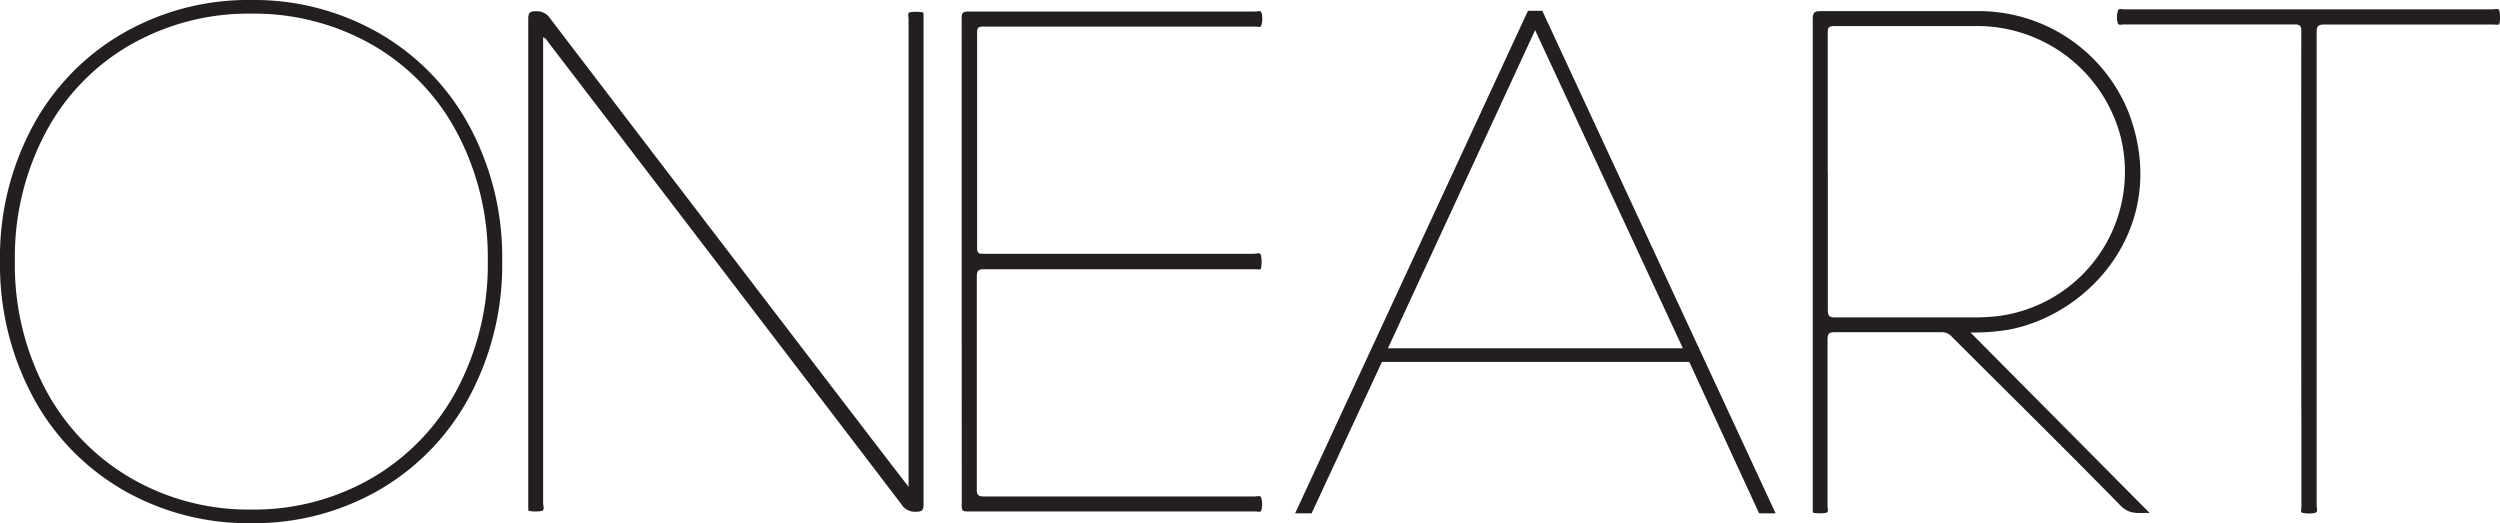
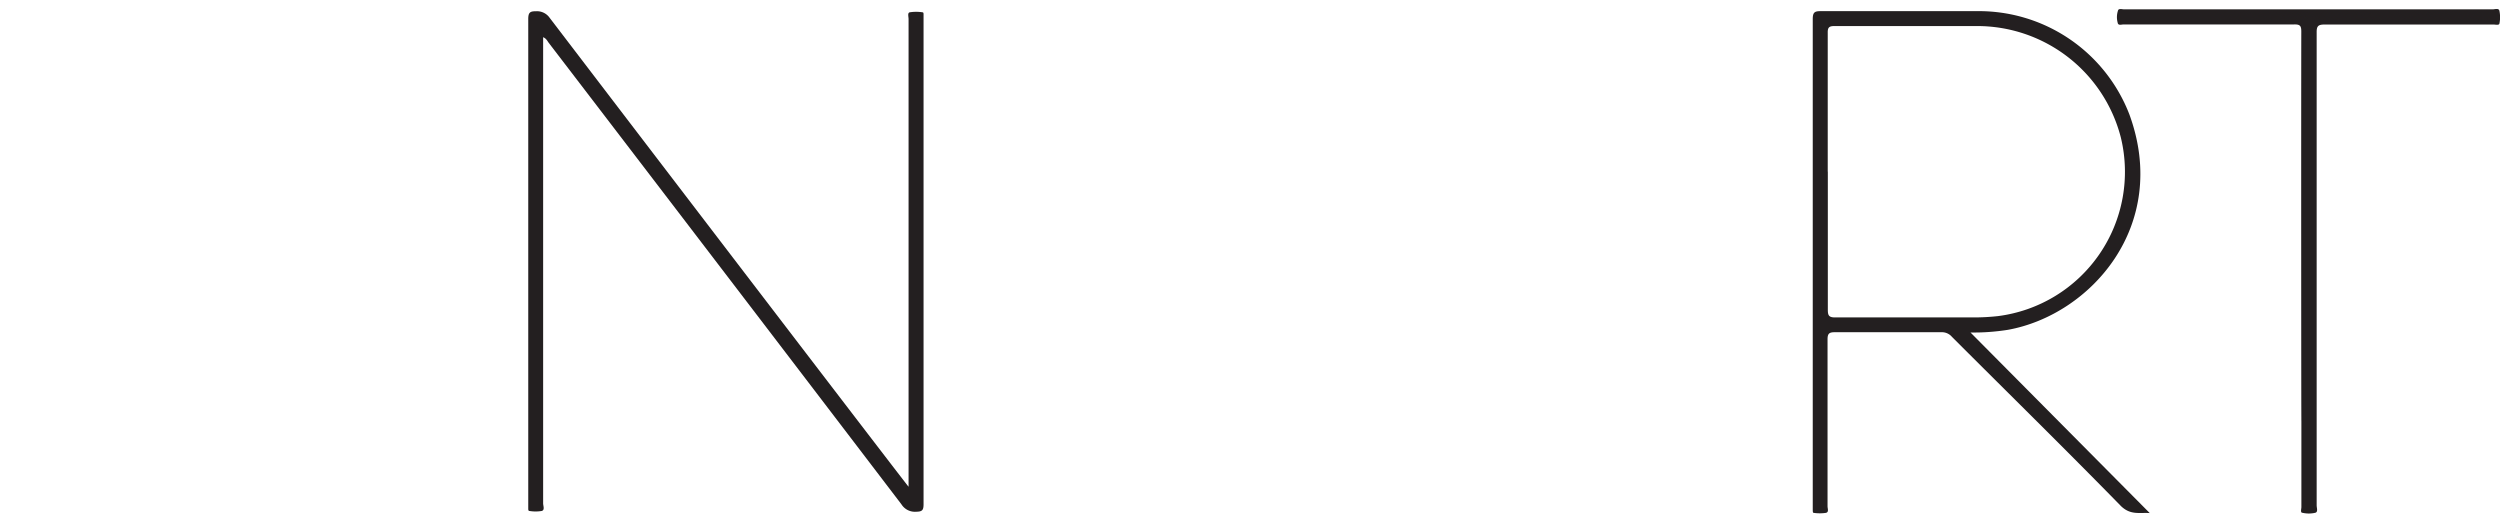
<svg xmlns="http://www.w3.org/2000/svg" viewBox="0 0 261.95 54.82">
  <defs>
    <style>.cls-1,.cls-2{fill:#231f20;}.cls-1{fill-rule:evenodd;}</style>
  </defs>
  <g id="Capa_2" data-name="Capa 2">
    <g id="Layer_1" data-name="Layer 1">
      <path class="cls-1" d="M95.2,51V2c0-.25-.13-.65.12-.71a4.36,4.36,0,0,1,1.35,0c.11,0,.1.17.1.28V2q0,25.43,0,50.84c0,.64-.16.77-.78.78a1.67,1.67,0,0,1-1.54-.78Q76,28.65,57.49,4.48c-.15-.2-.25-.45-.58-.58,0,0,0,32.8,0,48.84,0,.27.2.7-.15.8a3.91,3.91,0,0,1-1.28,0c-.13,0-.13-.15-.13-.26v-.45q0-25.43,0-50.84c0-.68.19-.82.82-.81a1.61,1.61,0,0,1,1.41.67C70,18.12,95,50.81,95.2,51" />
-       <path class="cls-1" d="M100.77,52.72c0,.87,0,.87.84.87h29.94c.2,0,.53.11.6-.08a2.35,2.35,0,0,0,0-1.34c-.07-.3-.45-.15-.68-.15q-14.16,0-28.32,0c-.6,0-.81-.11-.8-.77q0-11.13,0-22.27c0-.66.2-.77.8-.77,6.6,0,25.56,0,28.44,0,.19,0,.51.09.54-.09a3.83,3.83,0,0,0,0-1.35c-.07-.37-.48-.18-.73-.18H103.07c-.44,0-.69,0-.69-.6q0-11.31,0-22.6c0-.53.19-.61.64-.6,1.43,0,20.44,0,28.51,0,.21,0,.53.11.61-.08a2.35,2.35,0,0,0,.05-1.34c-.07-.33-.44-.16-.67-.16-10,0-20.05,0-30.07,0-.6,0-.69.18-.69.73Z" />
-       <path class="cls-2" d="M12.84,51.31a24.78,24.78,0,0,1-9.43-9.8A29.26,29.26,0,0,1,0,27.36a28.93,28.93,0,0,1,3.41-14.1,24.78,24.78,0,0,1,9.43-9.75A26.28,26.28,0,0,1,26.31,0,26.28,26.28,0,0,1,39.78,3.51a24.85,24.85,0,0,1,9.43,9.75,28.93,28.93,0,0,1,3.41,14.1,29.26,29.26,0,0,1-3.41,14.15,24.85,24.85,0,0,1-9.43,9.8,26.28,26.28,0,0,1-13.47,3.51A26.28,26.28,0,0,1,12.84,51.31ZM39,50.07a23.41,23.41,0,0,0,8.89-9.27,27.86,27.86,0,0,0,3.22-13.45,27.85,27.85,0,0,0-3.22-13.44A23,23,0,0,0,39,4.69,25,25,0,0,0,26.31,1.43,24.93,24.93,0,0,0,13.67,4.69a23,23,0,0,0-8.9,9.22A27.84,27.84,0,0,0,1.56,27.35,27.85,27.85,0,0,0,4.77,40.8a23.5,23.5,0,0,0,8.9,9.27,24.57,24.57,0,0,0,12.64,3.32A24.63,24.63,0,0,0,39,50.07Z" />
      <path class="cls-1" d="M206.45,34.82l18.8,18.94c-1.09-.07-2,.23-3-.72-5.87-6-11.82-11.84-17.73-17.75a1.38,1.38,0,0,0-1.11-.48q-5.58,0-11.17,0c-.58,0-.75.15-.75.75q0,8.75,0,17.49c0,.24.17.62-.18.69a4.44,4.44,0,0,1-1.26,0c-.12,0-.1-.18-.11-.29V53q0-25.5,0-51c0-.7.19-.84.85-.83,5.41,0,10.81,0,16.22,0A16.9,16.9,0,0,1,223.12,12c4.26,11.65-4.08,21-12.74,22.56a23,23,0,0,1-3.93.28M191.52,18c0,4.82,0,9.64,0,14.46,0,.59.11.8.76.8,4.86,0,9.73,0,14.59,0a23.09,23.09,0,0,0,2.49-.14,15.24,15.24,0,0,0,12.86-18.72A15.54,15.54,0,0,0,207.14,2.73c-5,0-10,0-14.93,0-.57,0-.71.16-.7.71,0,4.84,0,9.69,0,14.53" />
      <path class="cls-1" d="M241.13,3.31c0-.58-.11-.76-.73-.75-6,0-11.92,0-17.88,0-.22,0-.58.15-.63-.18a2.2,2.2,0,0,1,.05-1.32c.1-.19.42-.08.63-.08h38.61c.24,0,.64-.16.71.16a3.31,3.31,0,0,1,0,1.33c-.05.2-.41.1-.62.1-5.9,0-11.79,0-17.69,0-.67,0-.85.15-.84.84q0,24.78,0,49.54c0,.27.17.7-.15.78a3,3,0,0,1-1.34,0c-.24,0-.11-.4-.11-.6,0-3,0-6,0-9C241.12,44.07,241.11,11.59,241.13,3.31Z" />
-       <path class="cls-2" d="M177,37.92h-32.2l-7.37,15.87h-1.73L160.1,1.13h1.5l24.45,52.66h-1.73Zm-.67-1.43L160.85,3.16,145.43,36.49Z" />
    </g>
  </g>
</svg>